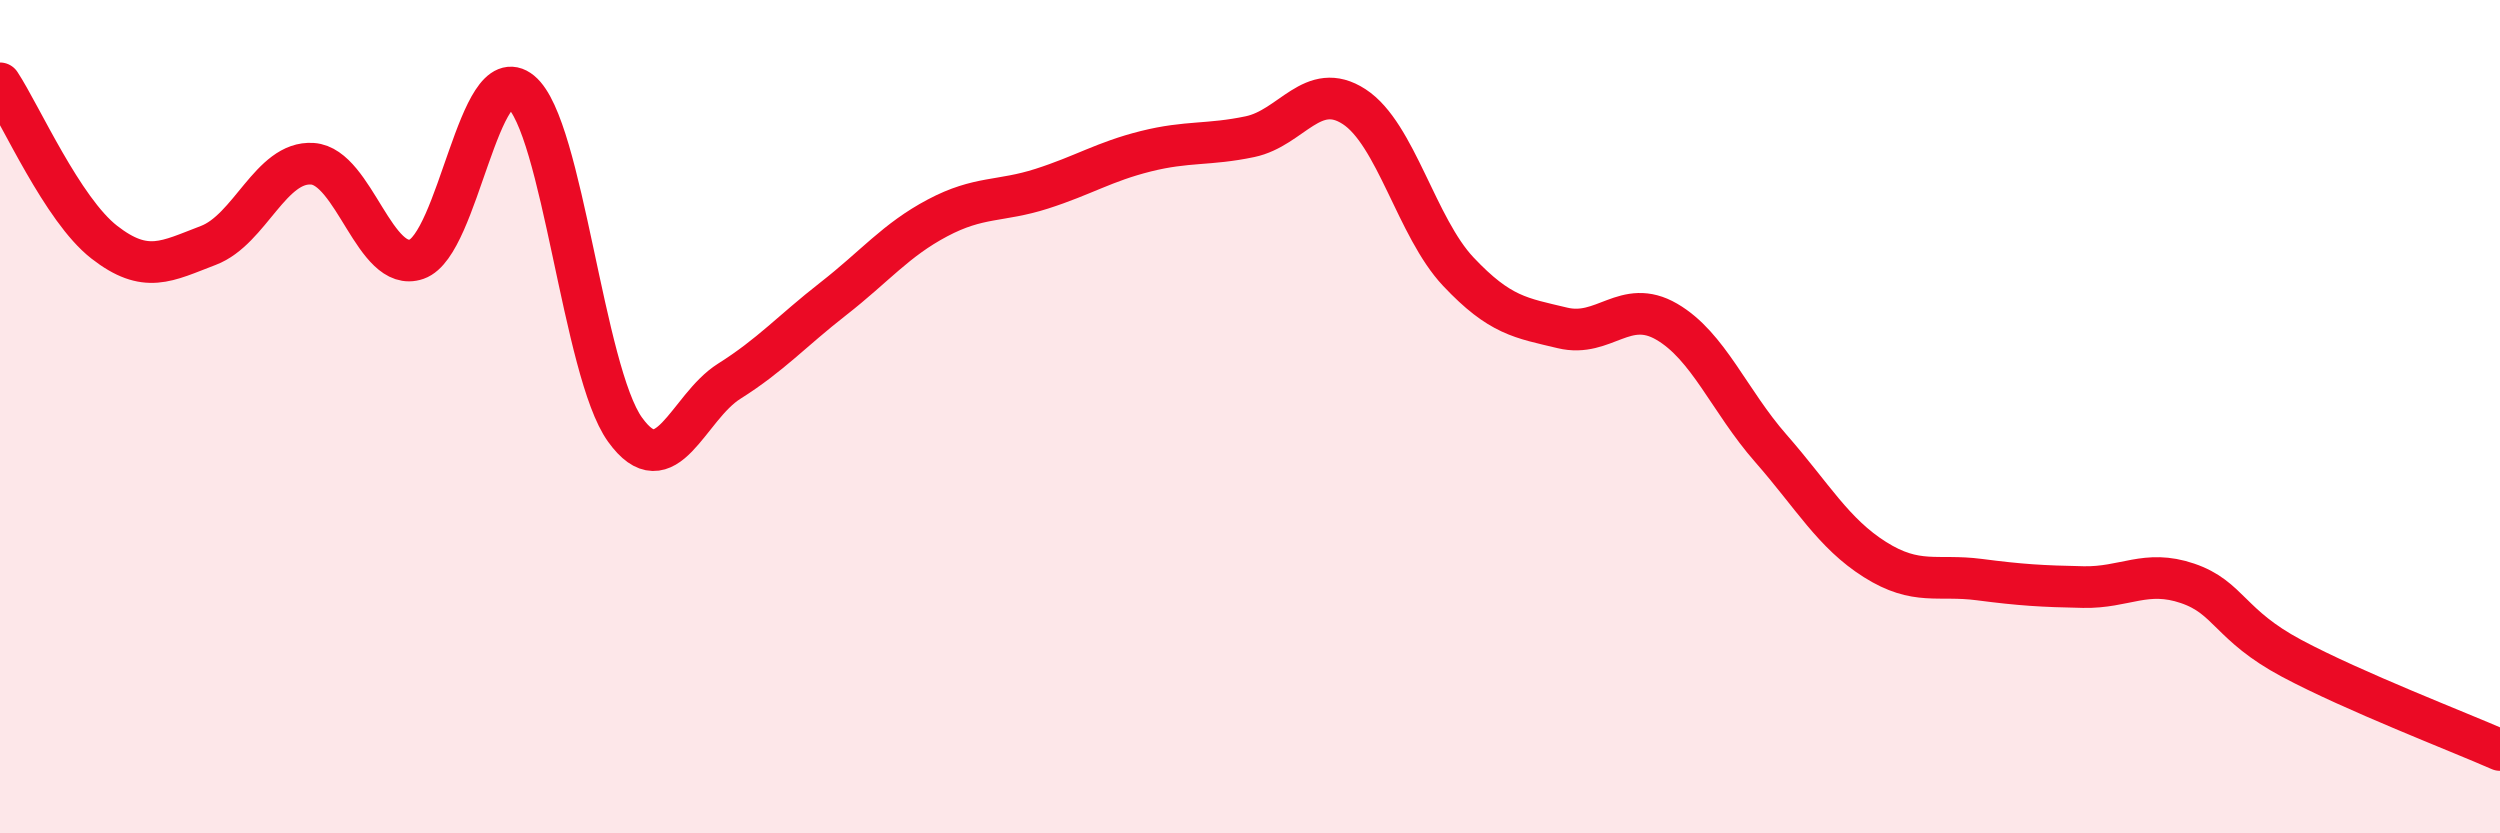
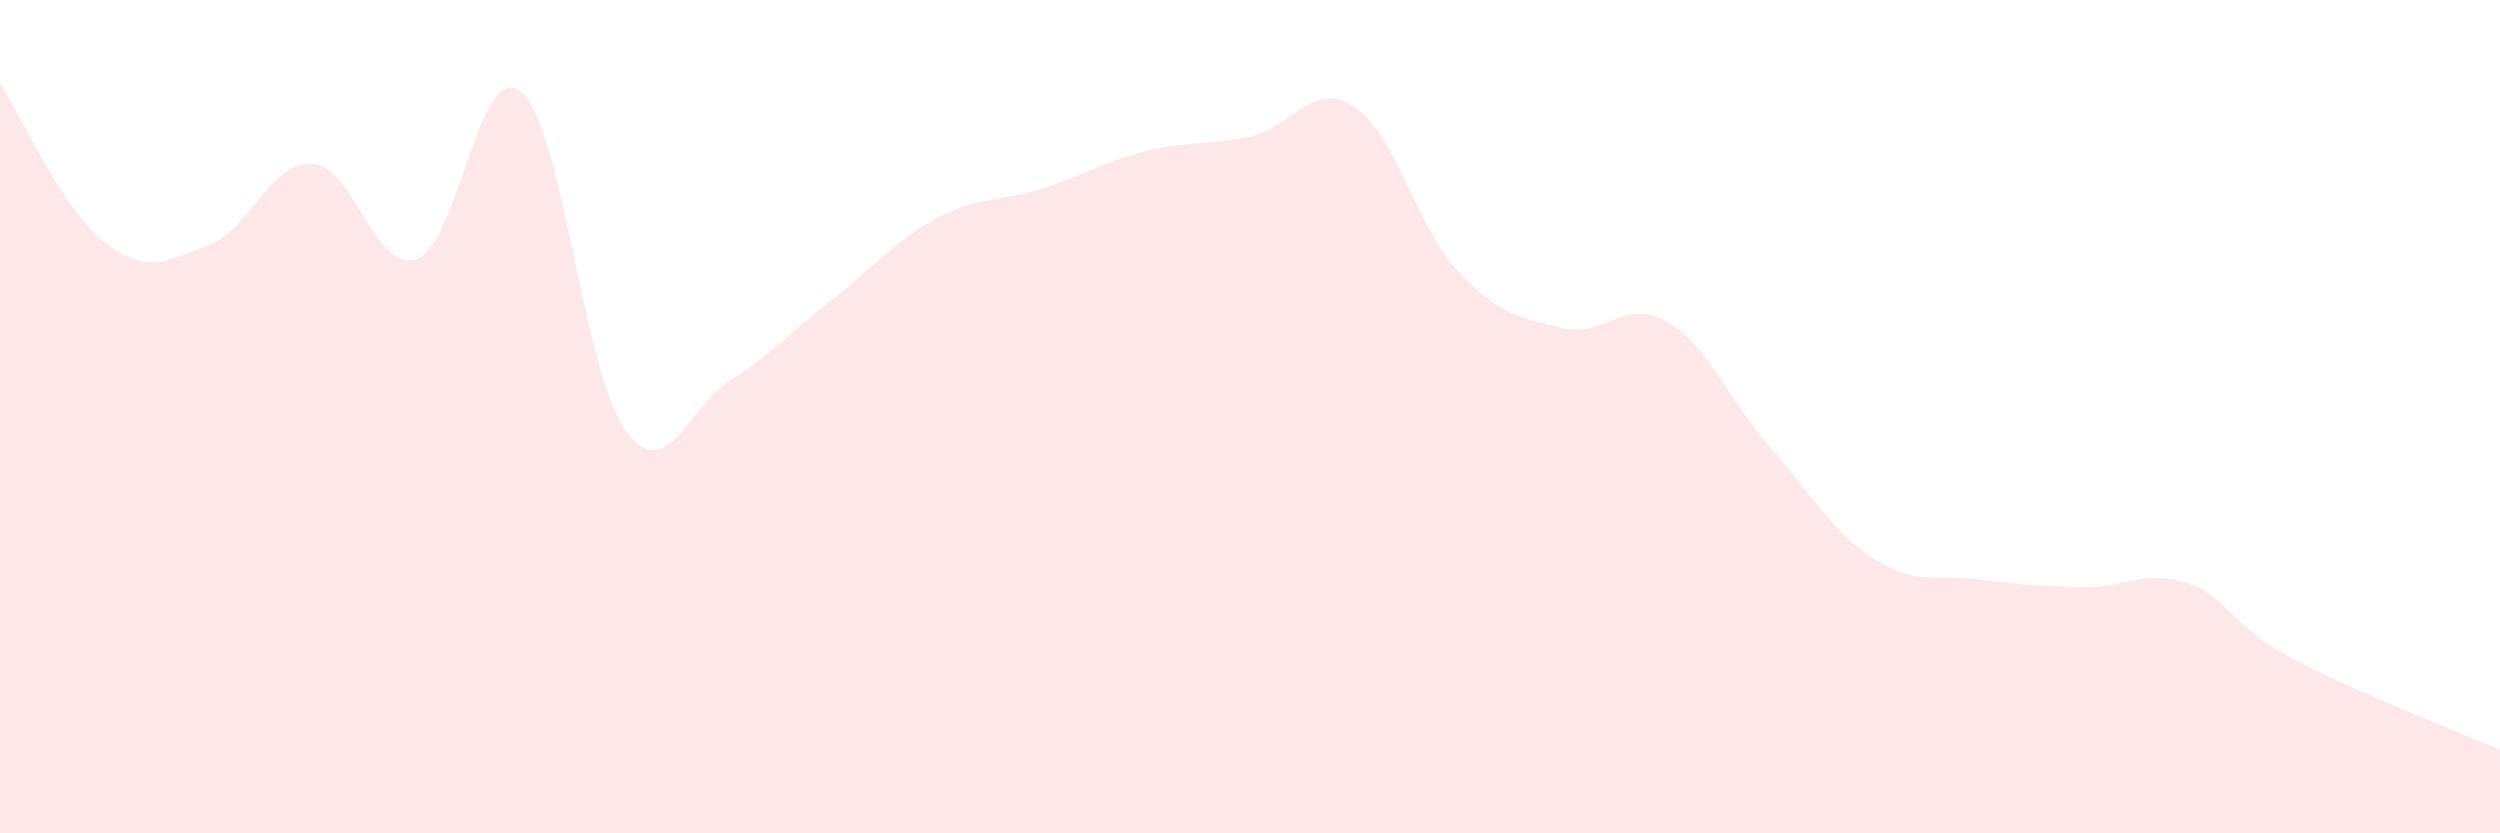
<svg xmlns="http://www.w3.org/2000/svg" width="60" height="20" viewBox="0 0 60 20">
  <path d="M 0,2 C 0.5,2.76 1.5,5.03 2.5,5.81 C 3.5,6.59 4,6.27 5,5.89 C 6,5.51 6.5,3.86 7.5,3.93 C 8.5,4 9,6.57 10,6.22 C 11,5.87 11.5,1.38 12.5,2.2 C 13.5,3.02 14,8.92 15,10.31 C 16,11.7 16.5,9.78 17.5,9.15 C 18.5,8.52 19,7.95 20,7.17 C 21,6.39 21.5,5.76 22.5,5.23 C 23.5,4.7 24,4.85 25,4.53 C 26,4.21 26.5,3.88 27.5,3.63 C 28.5,3.38 29,3.49 30,3.28 C 31,3.07 31.5,1.91 32.5,2.56 C 33.5,3.21 34,5.46 35,6.52 C 36,7.58 36.5,7.63 37.5,7.87 C 38.5,8.11 39,7.14 40,7.72 C 41,8.3 41.5,9.62 42.5,10.76 C 43.5,11.9 44,12.8 45,13.43 C 46,14.06 46.5,13.78 47.5,13.91 C 48.5,14.04 49,14.07 50,14.09 C 51,14.11 51.5,13.66 52.5,14 C 53.5,14.34 53.5,15 55,15.8 C 56.5,16.6 59,17.56 60,18L60 20L0 20Z" fill="#EB0A25" opacity="0.1" stroke-linecap="round" stroke-linejoin="round" />
-   <path d="M 0,2 C 0.5,2.76 1.5,5.03 2.5,5.81 C 3.5,6.59 4,6.27 5,5.89 C 6,5.51 6.5,3.86 7.5,3.93 C 8.5,4 9,6.57 10,6.22 C 11,5.87 11.5,1.38 12.5,2.2 C 13.5,3.02 14,8.92 15,10.31 C 16,11.7 16.5,9.78 17.5,9.15 C 18.5,8.52 19,7.95 20,7.17 C 21,6.39 21.5,5.76 22.5,5.23 C 23.5,4.7 24,4.85 25,4.53 C 26,4.21 26.5,3.88 27.5,3.63 C 28.5,3.38 29,3.49 30,3.28 C 31,3.07 31.5,1.91 32.5,2.56 C 33.5,3.21 34,5.46 35,6.52 C 36,7.58 36.5,7.63 37.5,7.87 C 38.5,8.11 39,7.14 40,7.72 C 41,8.3 41.5,9.62 42.5,10.76 C 43.5,11.9 44,12.8 45,13.43 C 46,14.06 46.5,13.78 47.5,13.91 C 48.5,14.04 49,14.07 50,14.09 C 51,14.11 51.5,13.66 52.5,14 C 53.5,14.34 53.5,15 55,15.8 C 56.5,16.6 59,17.56 60,18" stroke="#EB0A25" stroke-width="1" fill="none" stroke-linecap="round" stroke-linejoin="round" />
</svg>